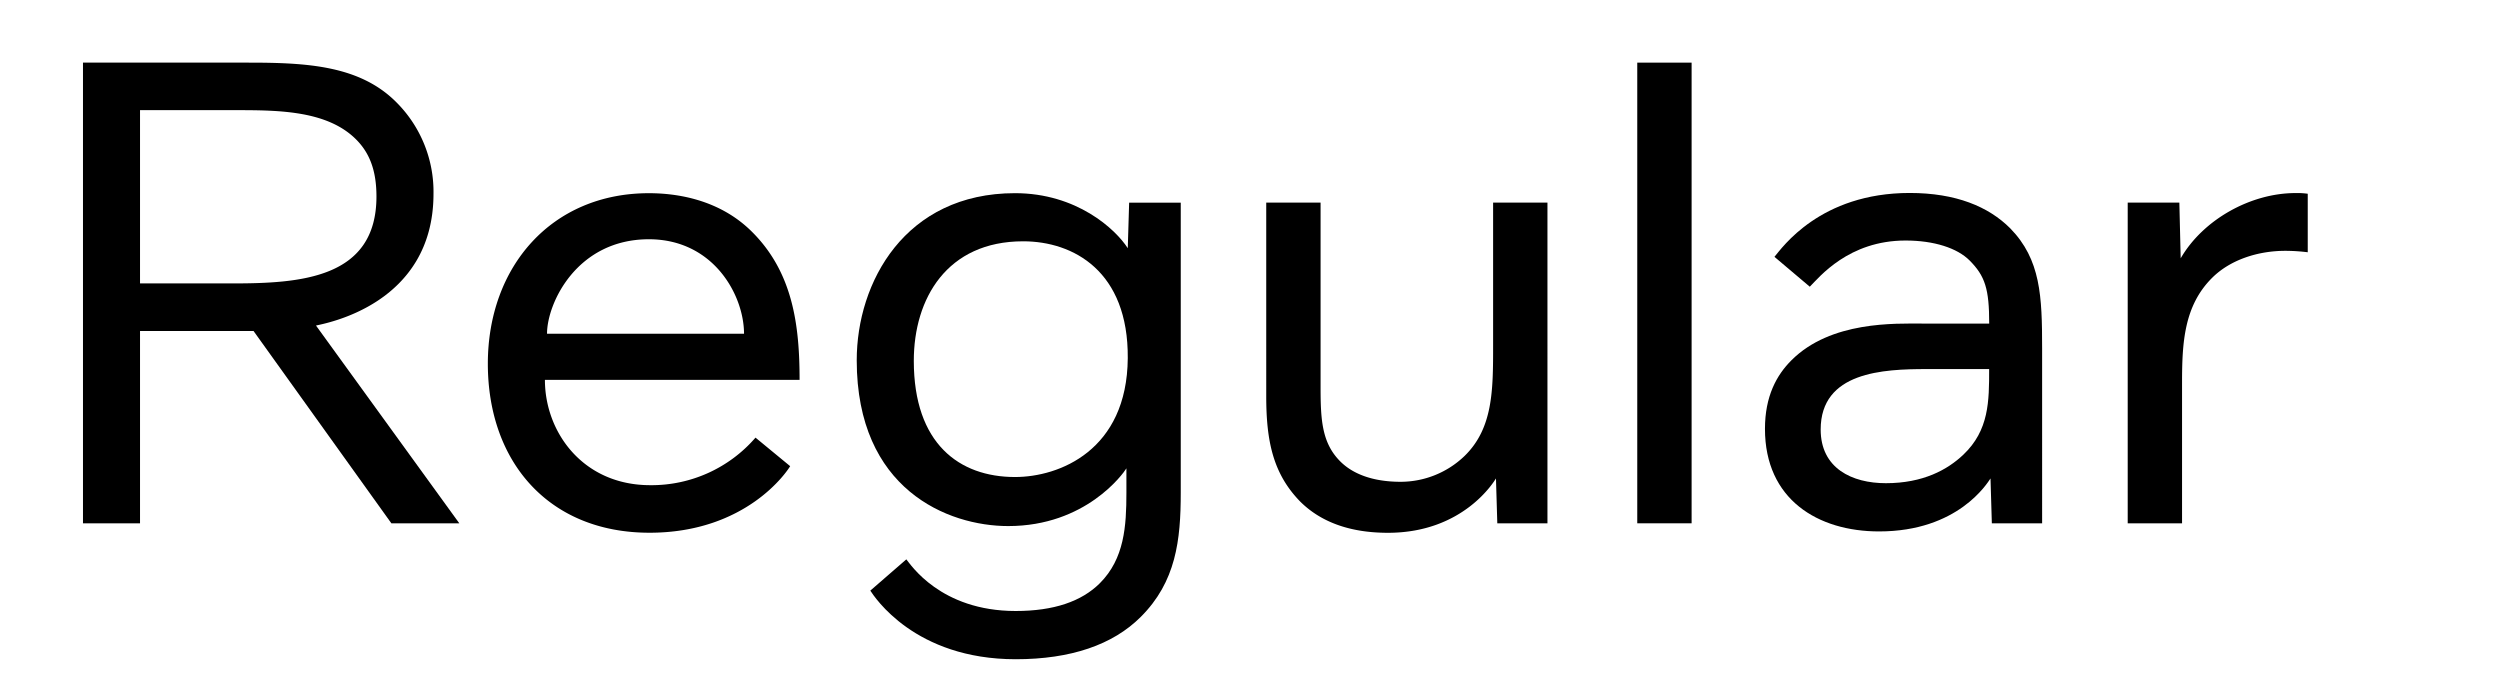
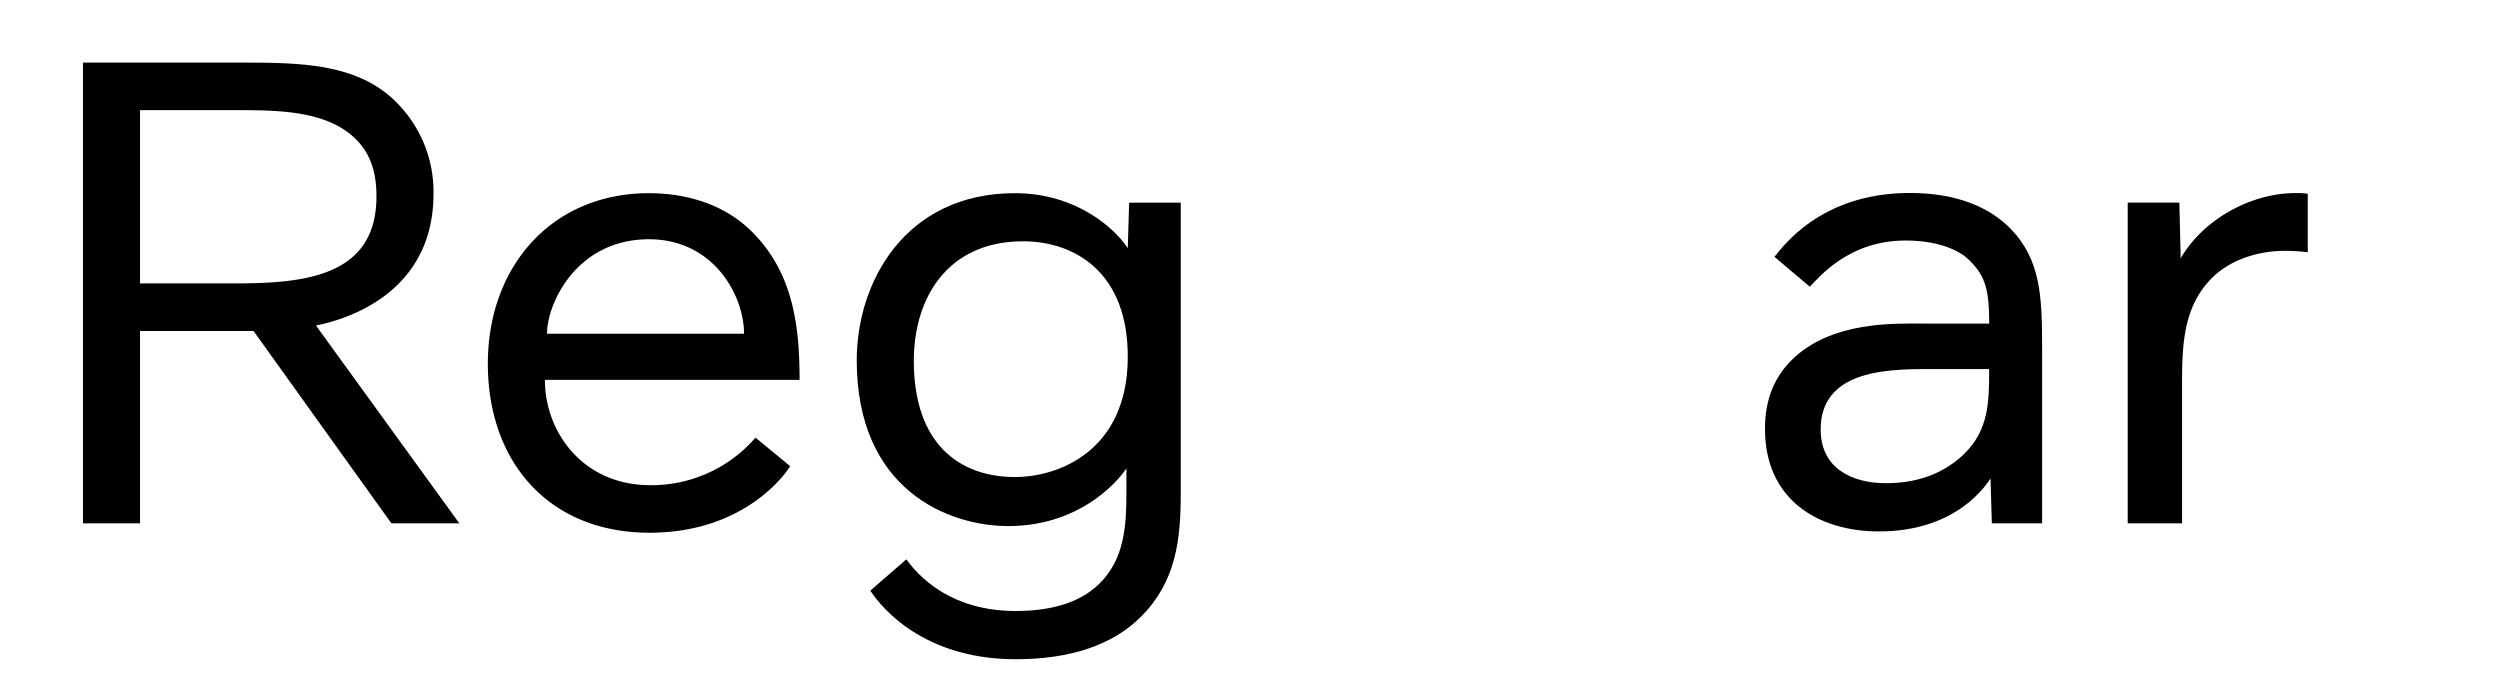
<svg xmlns="http://www.w3.org/2000/svg" viewBox="0 0 769.15 210">
  <defs>
    <style>.cls-1{fill:none;}</style>
  </defs>
  <g id="Bounding_box" data-name="Bounding box">
    <rect class="cls-1" width="769.15" height="210" />
  </g>
  <g id="Typeface">
    <path d="M120.41,161,78,101.83H43.08V161H25.53V19.27H76.32c18,0,34.27.84,45.56,12.13a38.89,38.89,0,0,1,11.49,28.21c0,34.28-33.65,39.92-36.15,40.55L141.31,161ZM109.55,42.89c-8.78-8.78-23.41-9-36.79-9H43.08V87.2H71.3c21.11,0,44.52-1.46,44.52-26.75C115.82,52.5,113.73,47.07,109.55,42.89Z" />
-     <path d="M167.65,116.88c0,16.09,11.7,32.39,32.39,32.39a42.29,42.29,0,0,0,32.4-14.63l10.66,8.78c-.84,1.46-13.38,20.48-43.27,20.48-30.93,0-49.74-21.73-49.74-52,0-29.89,19.65-52.46,49.54-52.46,8.57,0,21.73,1.88,31.76,11.91C243.93,83.85,246,100,246,116.88Zm32-43.27c-22.16,0-31.35,19.65-31.35,29.06h60.61C228.89,90.75,219.48,73.61,199.63,73.61Z" />
+     <path d="M167.65,116.88c0,16.09,11.7,32.39,32.39,32.39a42.29,42.29,0,0,0,32.4-14.63l10.66,8.78c-.84,1.46-13.38,20.48-43.27,20.48-30.93,0-49.74-21.73-49.74-52,0-29.89,19.65-52.46,49.54-52.46,8.57,0,21.73,1.88,31.76,11.91C243.93,83.85,246,100,246,116.88Zm32-43.27c-22.16,0-31.35,19.65-31.35,29.06h60.61C228.89,90.75,219.48,73.61,199.63,73.61" />
    <path d="M350.94,189.82c-8.57,8.57-21.53,13-38.45,13-31.15,0-43.48-19.23-44.73-21.11l11.08-9.62c1.25,1.47,10.45,15.89,33.65,15.89,11.7,0,20.27-2.93,25.91-8.57,7.53-7.53,8.15-17.56,8.15-27.8v-7.52c-1,1.67-12.54,17.76-36.36,17.76-18.6,0-46.61-11.28-46.61-51,0-24,14.84-51.42,48.7-51.42,19,0,30.93,11.08,34.69,16.93l.42-14h15.88v89.24C363.27,166.2,361.81,179,350.94,189.82ZM314.78,74.24c-23.4,0-33.64,17.56-33.64,36.78,0,25.5,14,35.74,31.14,35.74,13.58,0,34.48-8.15,34.69-36.57C347.18,83.44,330.25,74.24,314.78,74.24Z" />
-     <path d="M460.66,161l-.41-13.8c-.42.63-9.83,16.72-33.23,16.72-12.13,0-20.9-3.55-27-9.61-8.36-8.57-10.45-18.6-10.45-32.4V62.33h16.72v56.85c0,10,.41,17.13,6.06,22.78,3.76,3.76,9.82,6.27,18.6,6.27a28.41,28.41,0,0,0,19.64-7.95c8.78-8.56,8.78-20.27,8.78-34.06V62.33h16.72V161Z" />
-     <path d="M503.72,161V19.27h16.72V161Z" />
    <path d="M612.81,161l-.41-13.8c-1,1.46-10,16.3-34.28,16.3-18.81,0-35.11-9.82-35.11-31.56,0-10,3.55-16.51,8.15-21.1,12.12-12.13,32-11.29,40.34-11.29H612c0-10.66-1.26-14.63-6.06-19.44C602.16,76.33,595.05,74,586.27,74c-17.55,0-26.54,11.29-29.47,14.21l-10.87-9.19c2.3-2.72,14-19.65,41.6-19.65,14.21,0,24.24,4.18,30.93,10.87,9.4,9.61,9.82,20.9,9.82,37V161Zm-20.06-47.45c-13.38,0-32.6.84-32.6,18.6,0,11.92,9.61,16.51,20.06,16.51,11.5,0,19-4.18,23.83-8.77,7.94-7.53,7.94-16.51,7.94-26.34Z" />
    <path d="M703.1,77.17c-8.36,0-16.93,2.71-22.57,8.36-8.57,8.57-9.2,19.85-9.2,32.18V161H654.61V62.33H670.5l.41,17.14c6.9-11.92,21.53-20.07,35.33-20.07a22.64,22.64,0,0,1,3.76.21v18A57,57,0,0,0,703.1,77.17Z" />
  </g>
</svg>